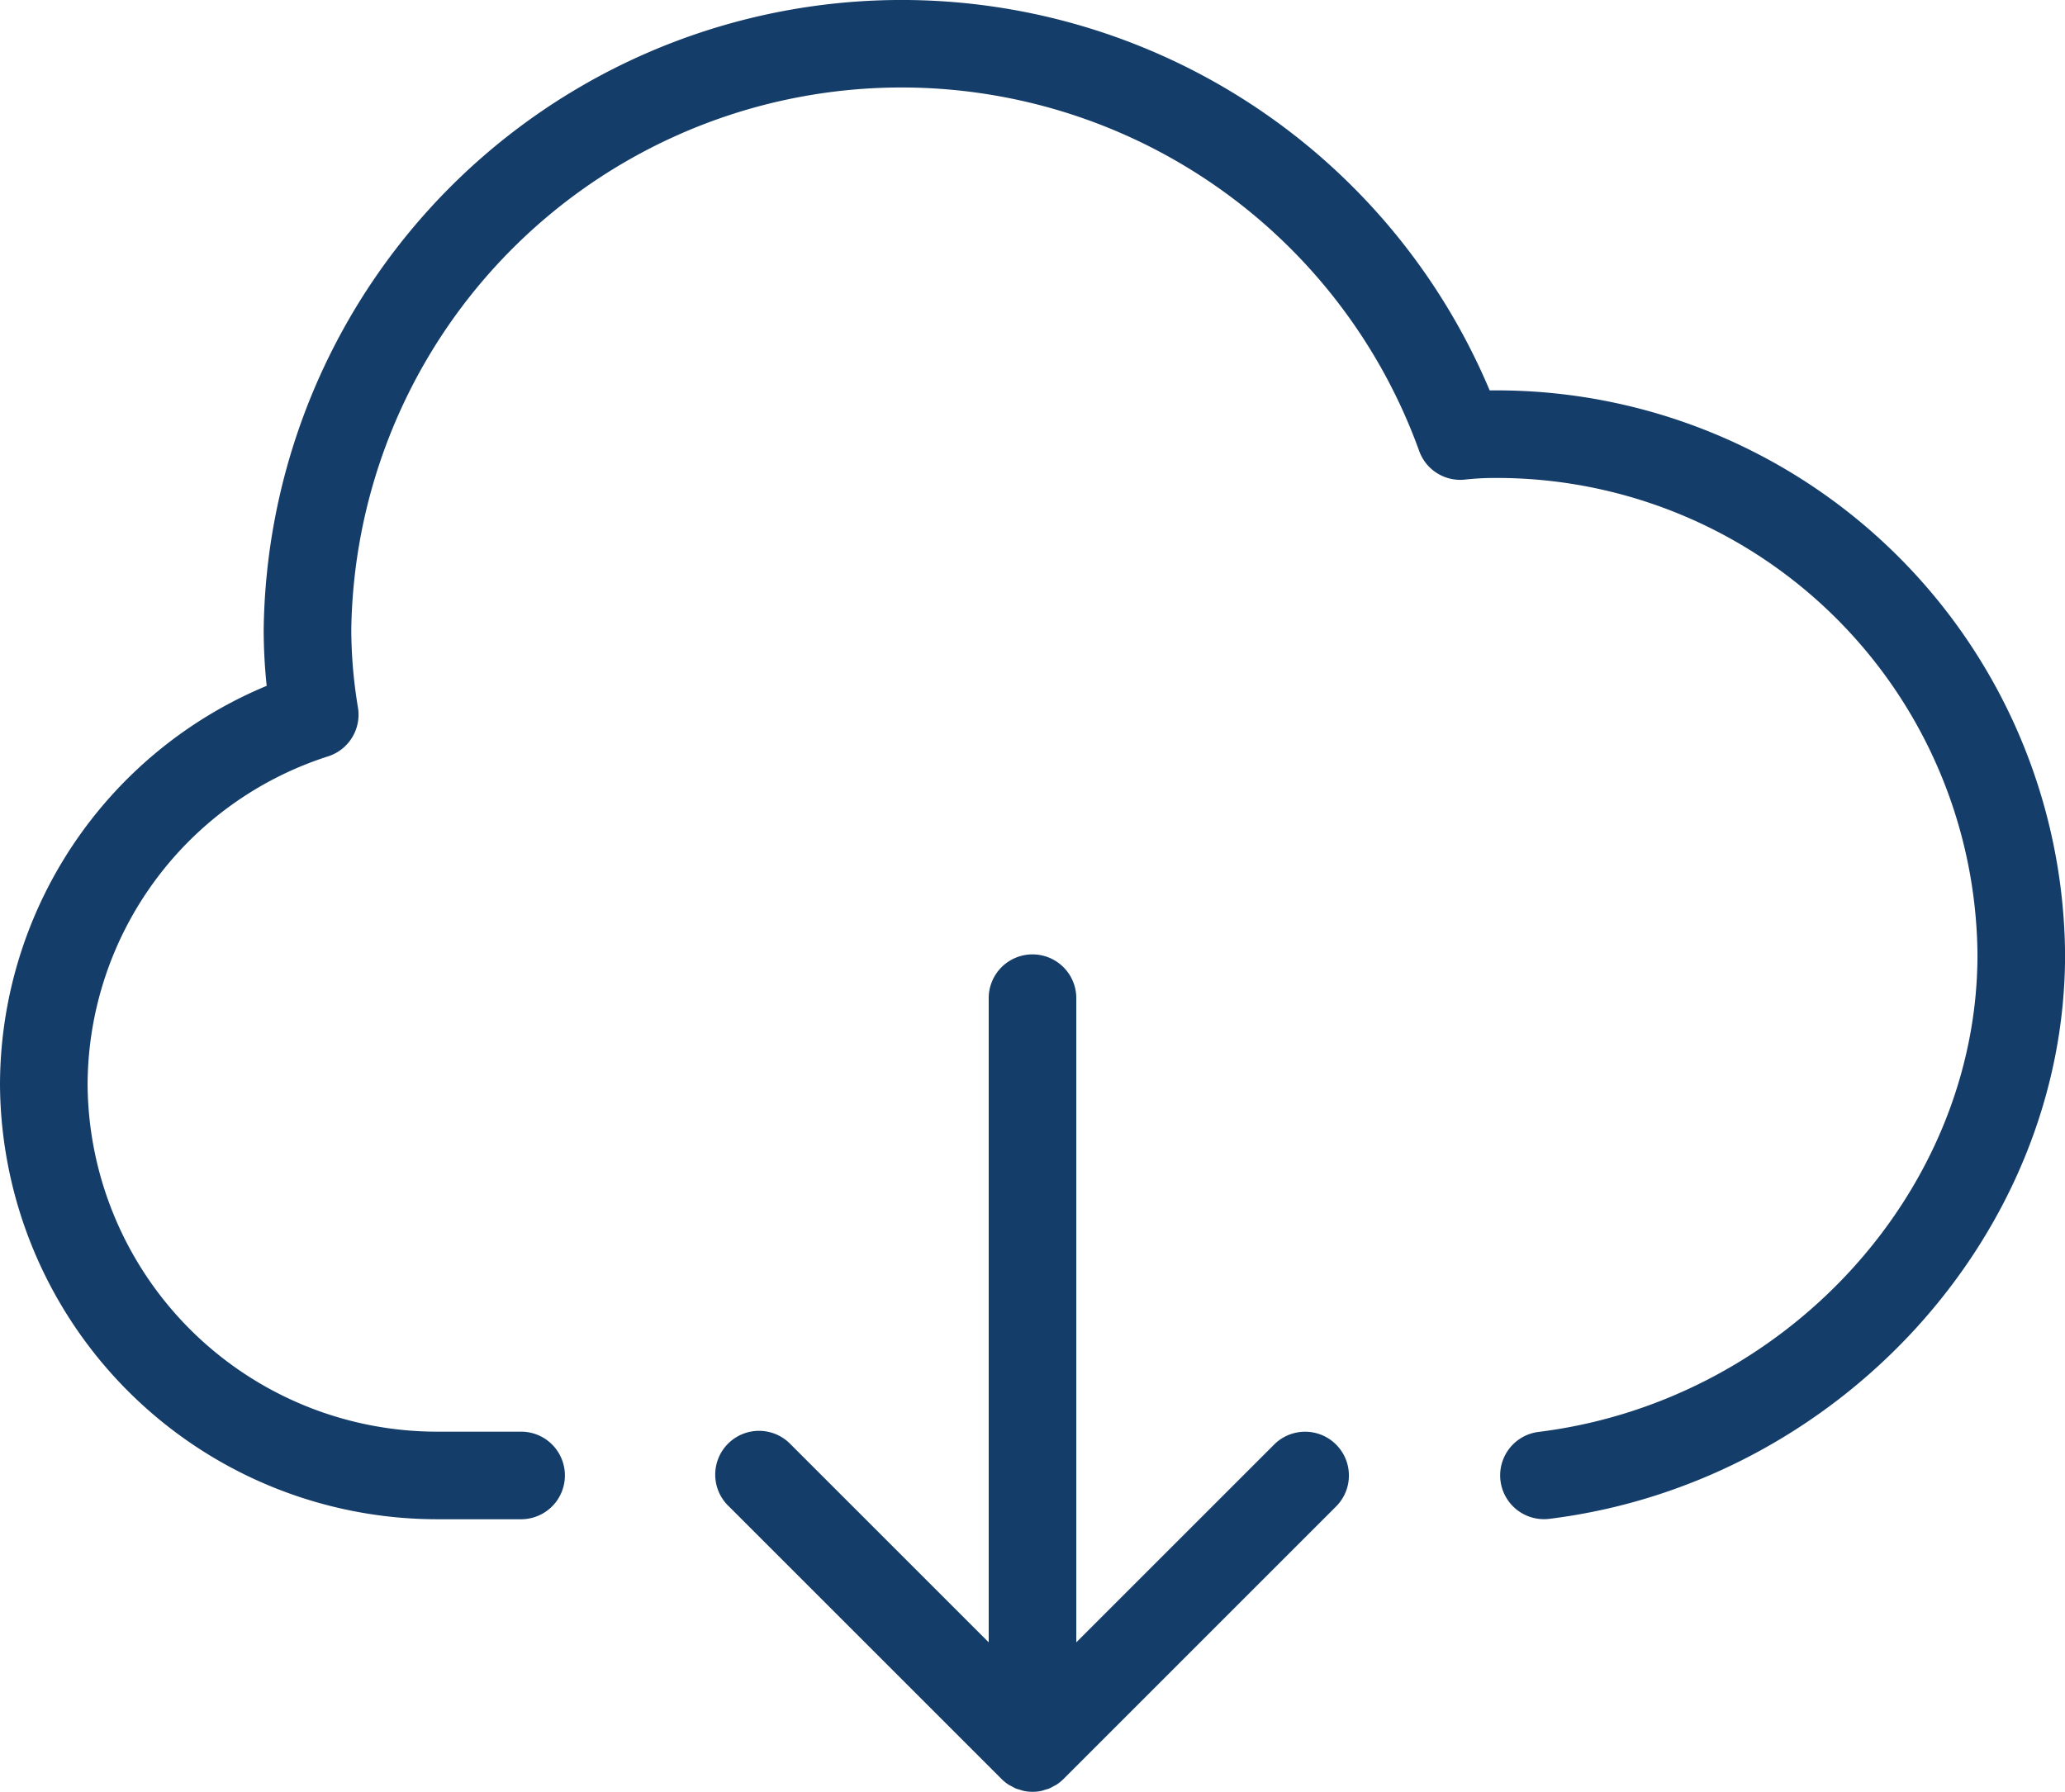
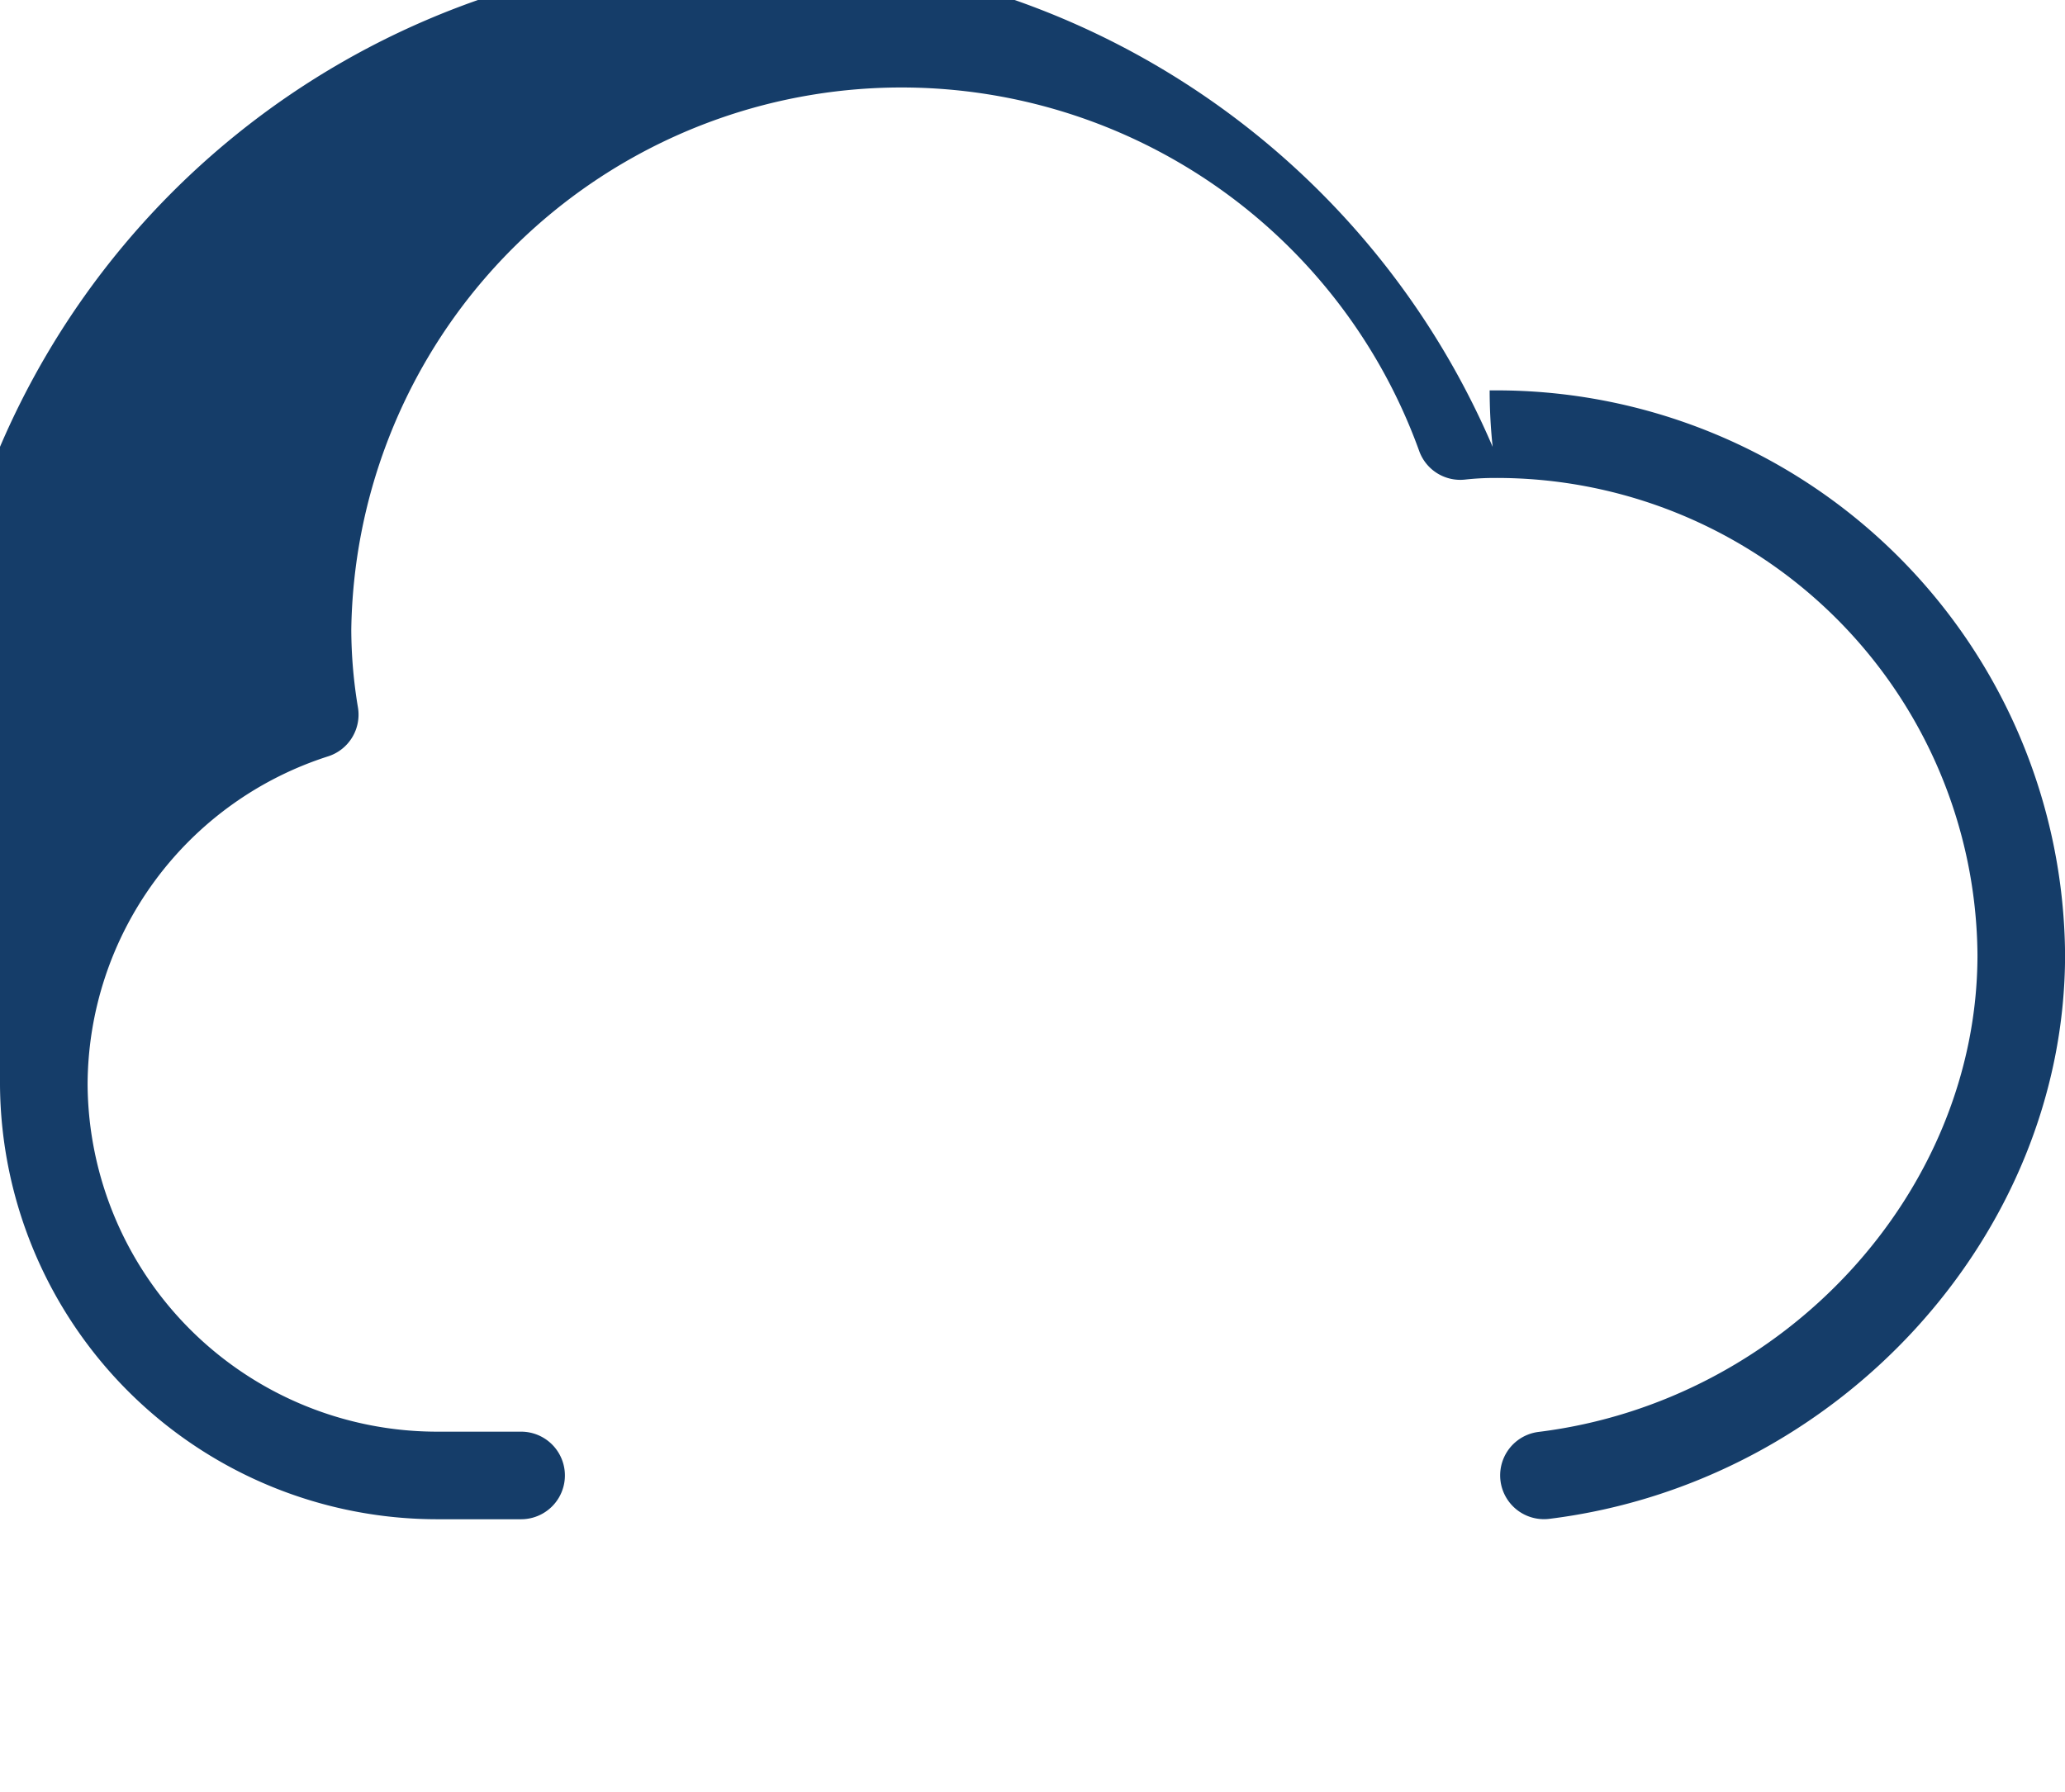
<svg xmlns="http://www.w3.org/2000/svg" id="Icons_-_60px" data-name="Icons - 60px" viewBox="0 0 117.868 102.3">
  <title>download</title>
-   <path d="M85.27,22.288l-.242,0A36.416,36.416,0,0,0,15.051,35.932a30.742,30.742,0,0,0,.171,3.224A24.7,24.7,0,0,0,0,61.937a24.964,24.964,0,0,0,25.073,24.8h4.671a2.5,2.5,0,0,0,0-5H25.073A19.958,19.958,0,0,1,5,61.937,19.743,19.743,0,0,1,18.74,43.178,2.5,2.5,0,0,0,20.433,40.4a27.3,27.3,0,0,1-.382-4.464A31.411,31.411,0,0,1,81,25.731a2.491,2.491,0,0,0,2.625,1.649,15.349,15.349,0,0,1,1.647-.092,27.444,27.444,0,0,1,27.6,27.222c0,13.534-11,25.5-25.052,27.241a2.5,2.5,0,0,0,.616,4.963c16.506-2.047,29.436-16.193,29.436-32.2A32.449,32.449,0,0,0,85.27,22.288Z" style="fill:#153d69" />
-   <path d="M72.734,82.465l-11.3,11.3V56.988a2.5,2.5,0,0,0-5,0V93.765l-11.3-11.3A2.5,2.5,0,1,0,41.6,86l15.566,15.565a2.518,2.518,0,0,0,.384.314c.06.04.124.067.186.1a2.469,2.469,0,0,0,.244.129,2.407,2.407,0,0,0,.25.077,2,2,0,0,0,.217.064,2.416,2.416,0,0,0,.978,0,2.021,2.021,0,0,0,.218-.064c.083-.025.168-.044.249-.077a2.718,2.718,0,0,0,.245-.129c.062-.034.126-.061.185-.1a2.518,2.518,0,0,0,.384-.314L76.27,86a2.5,2.5,0,0,0-3.536-3.535Z" style="fill:#153d69" />
+   <path d="M85.27,22.288l-.242,0a30.742,30.742,0,0,0,.171,3.224A24.7,24.7,0,0,0,0,61.937a24.964,24.964,0,0,0,25.073,24.8h4.671a2.5,2.5,0,0,0,0-5H25.073A19.958,19.958,0,0,1,5,61.937,19.743,19.743,0,0,1,18.74,43.178,2.5,2.5,0,0,0,20.433,40.4a27.3,27.3,0,0,1-.382-4.464A31.411,31.411,0,0,1,81,25.731a2.491,2.491,0,0,0,2.625,1.649,15.349,15.349,0,0,1,1.647-.092,27.444,27.444,0,0,1,27.6,27.222c0,13.534-11,25.5-25.052,27.241a2.5,2.5,0,0,0,.616,4.963c16.506-2.047,29.436-16.193,29.436-32.2A32.449,32.449,0,0,0,85.27,22.288Z" style="fill:#153d69" />
</svg>